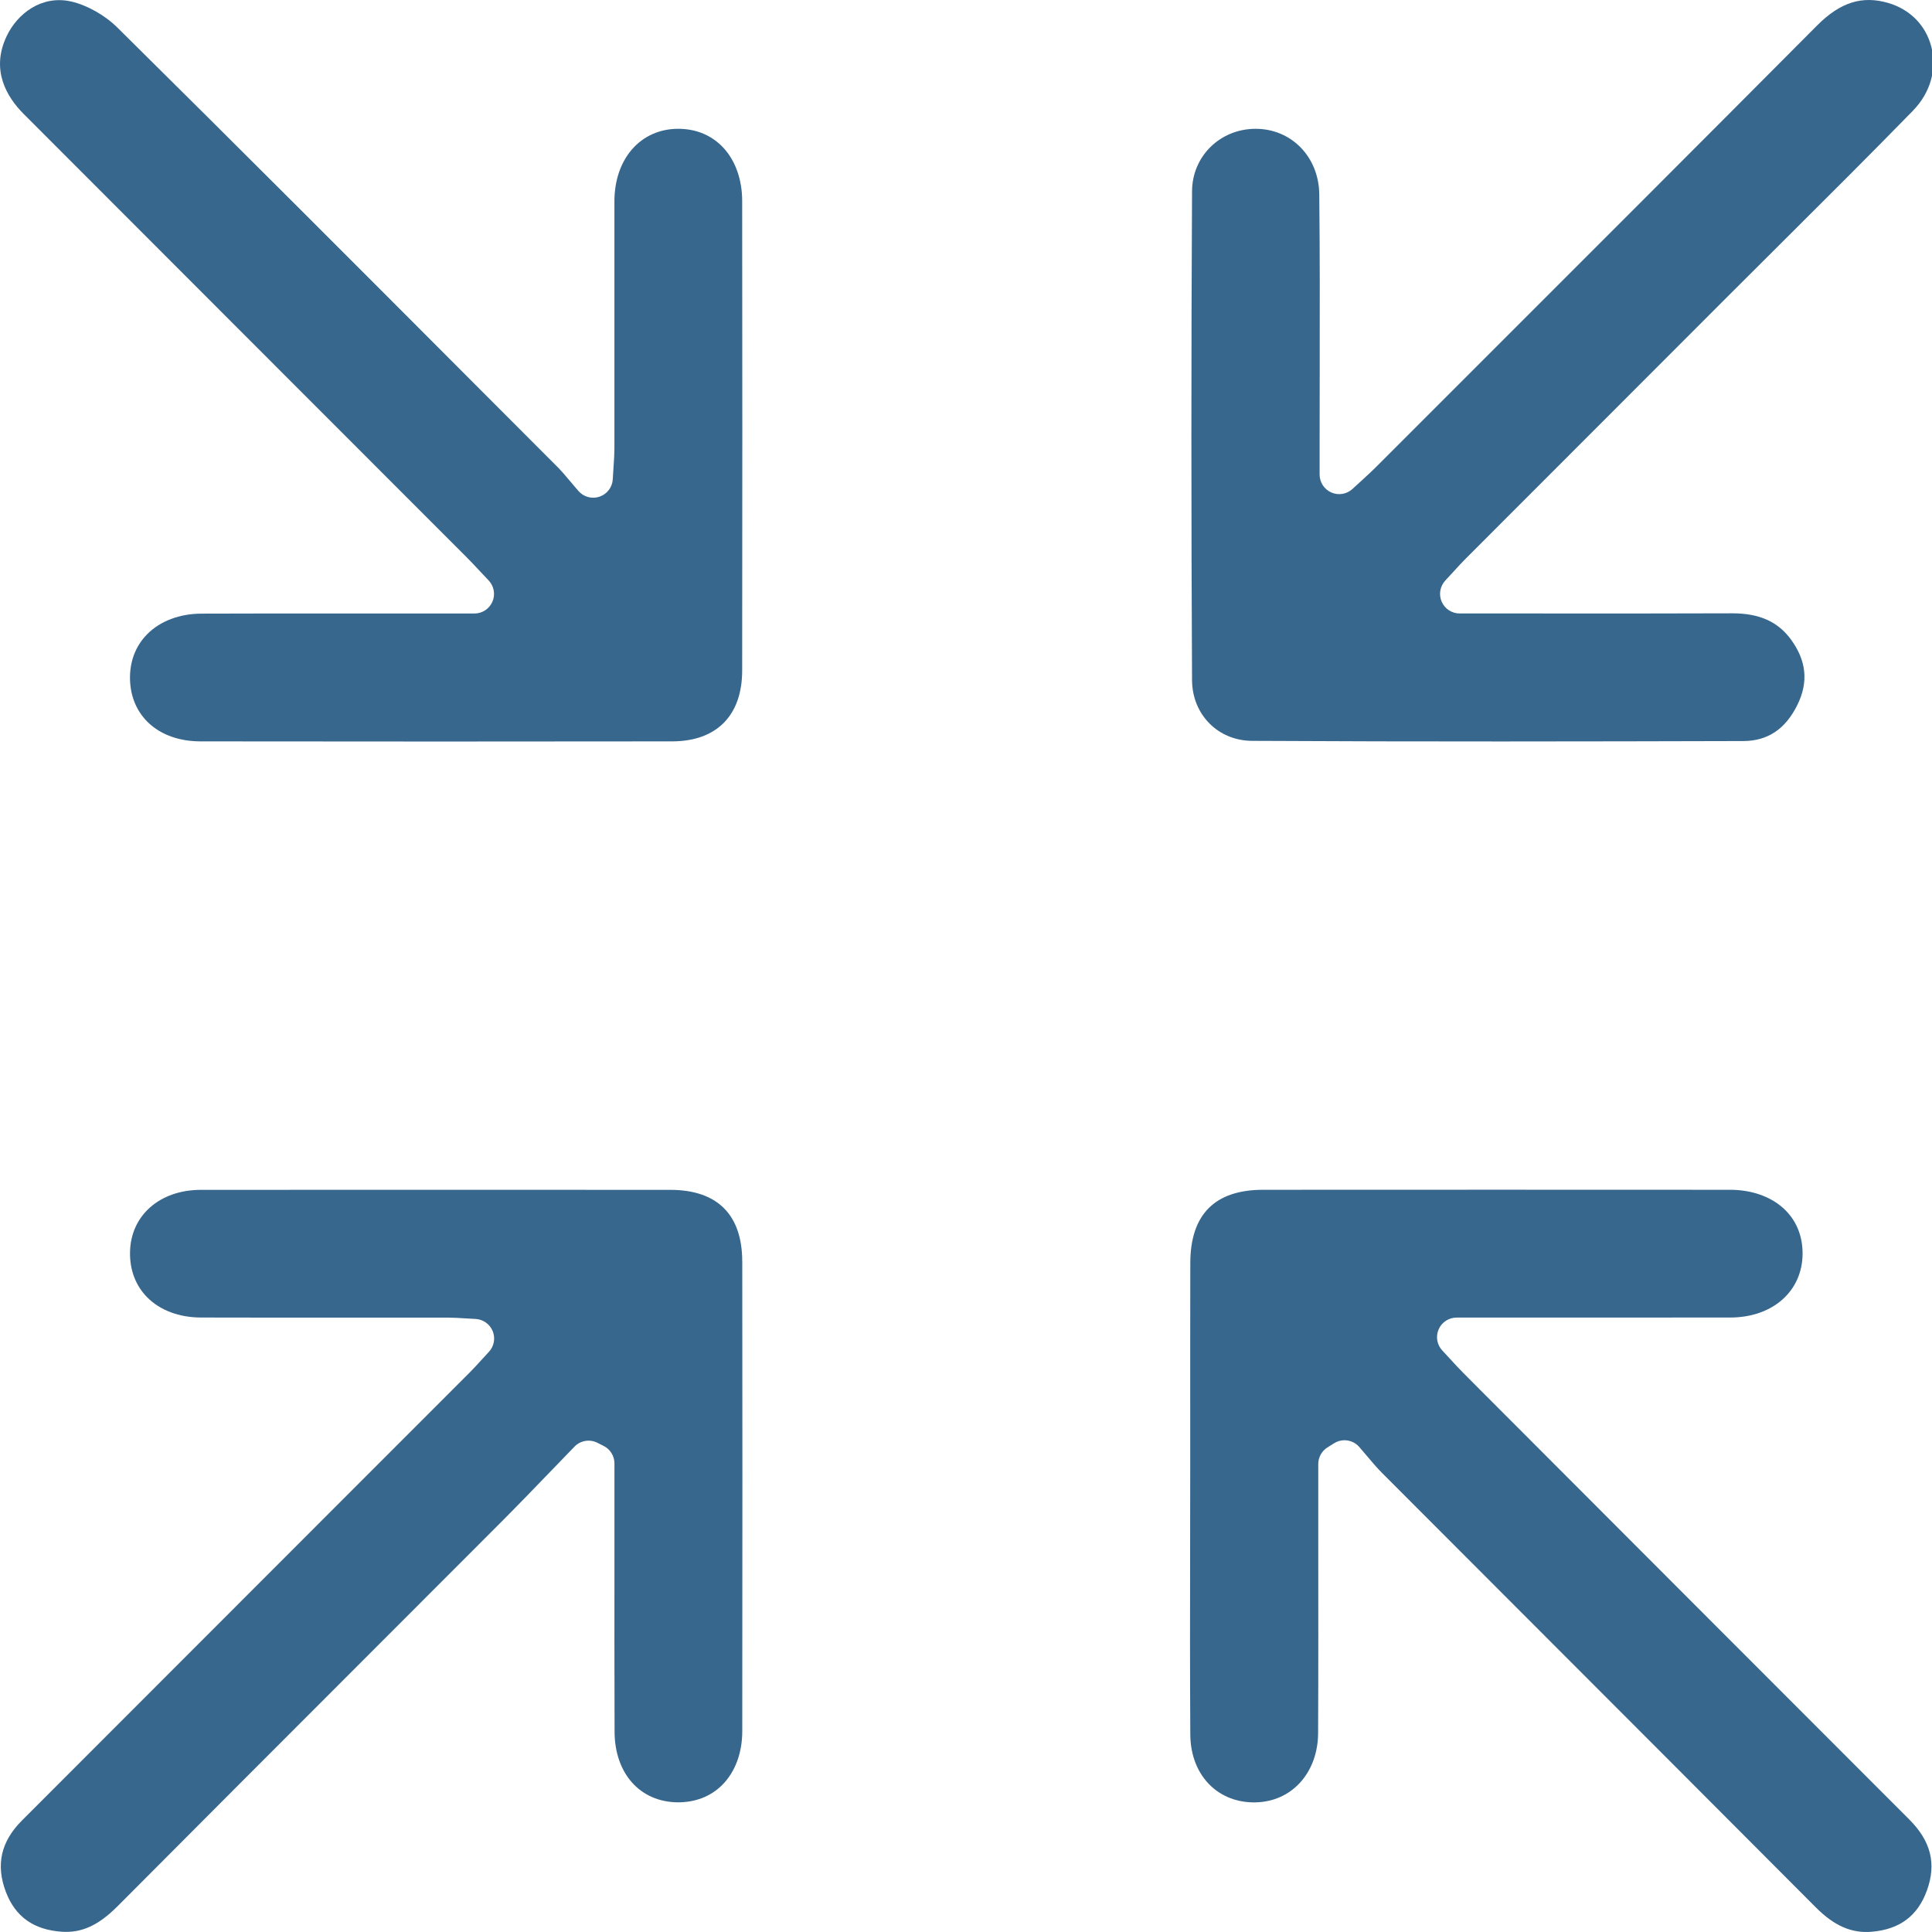
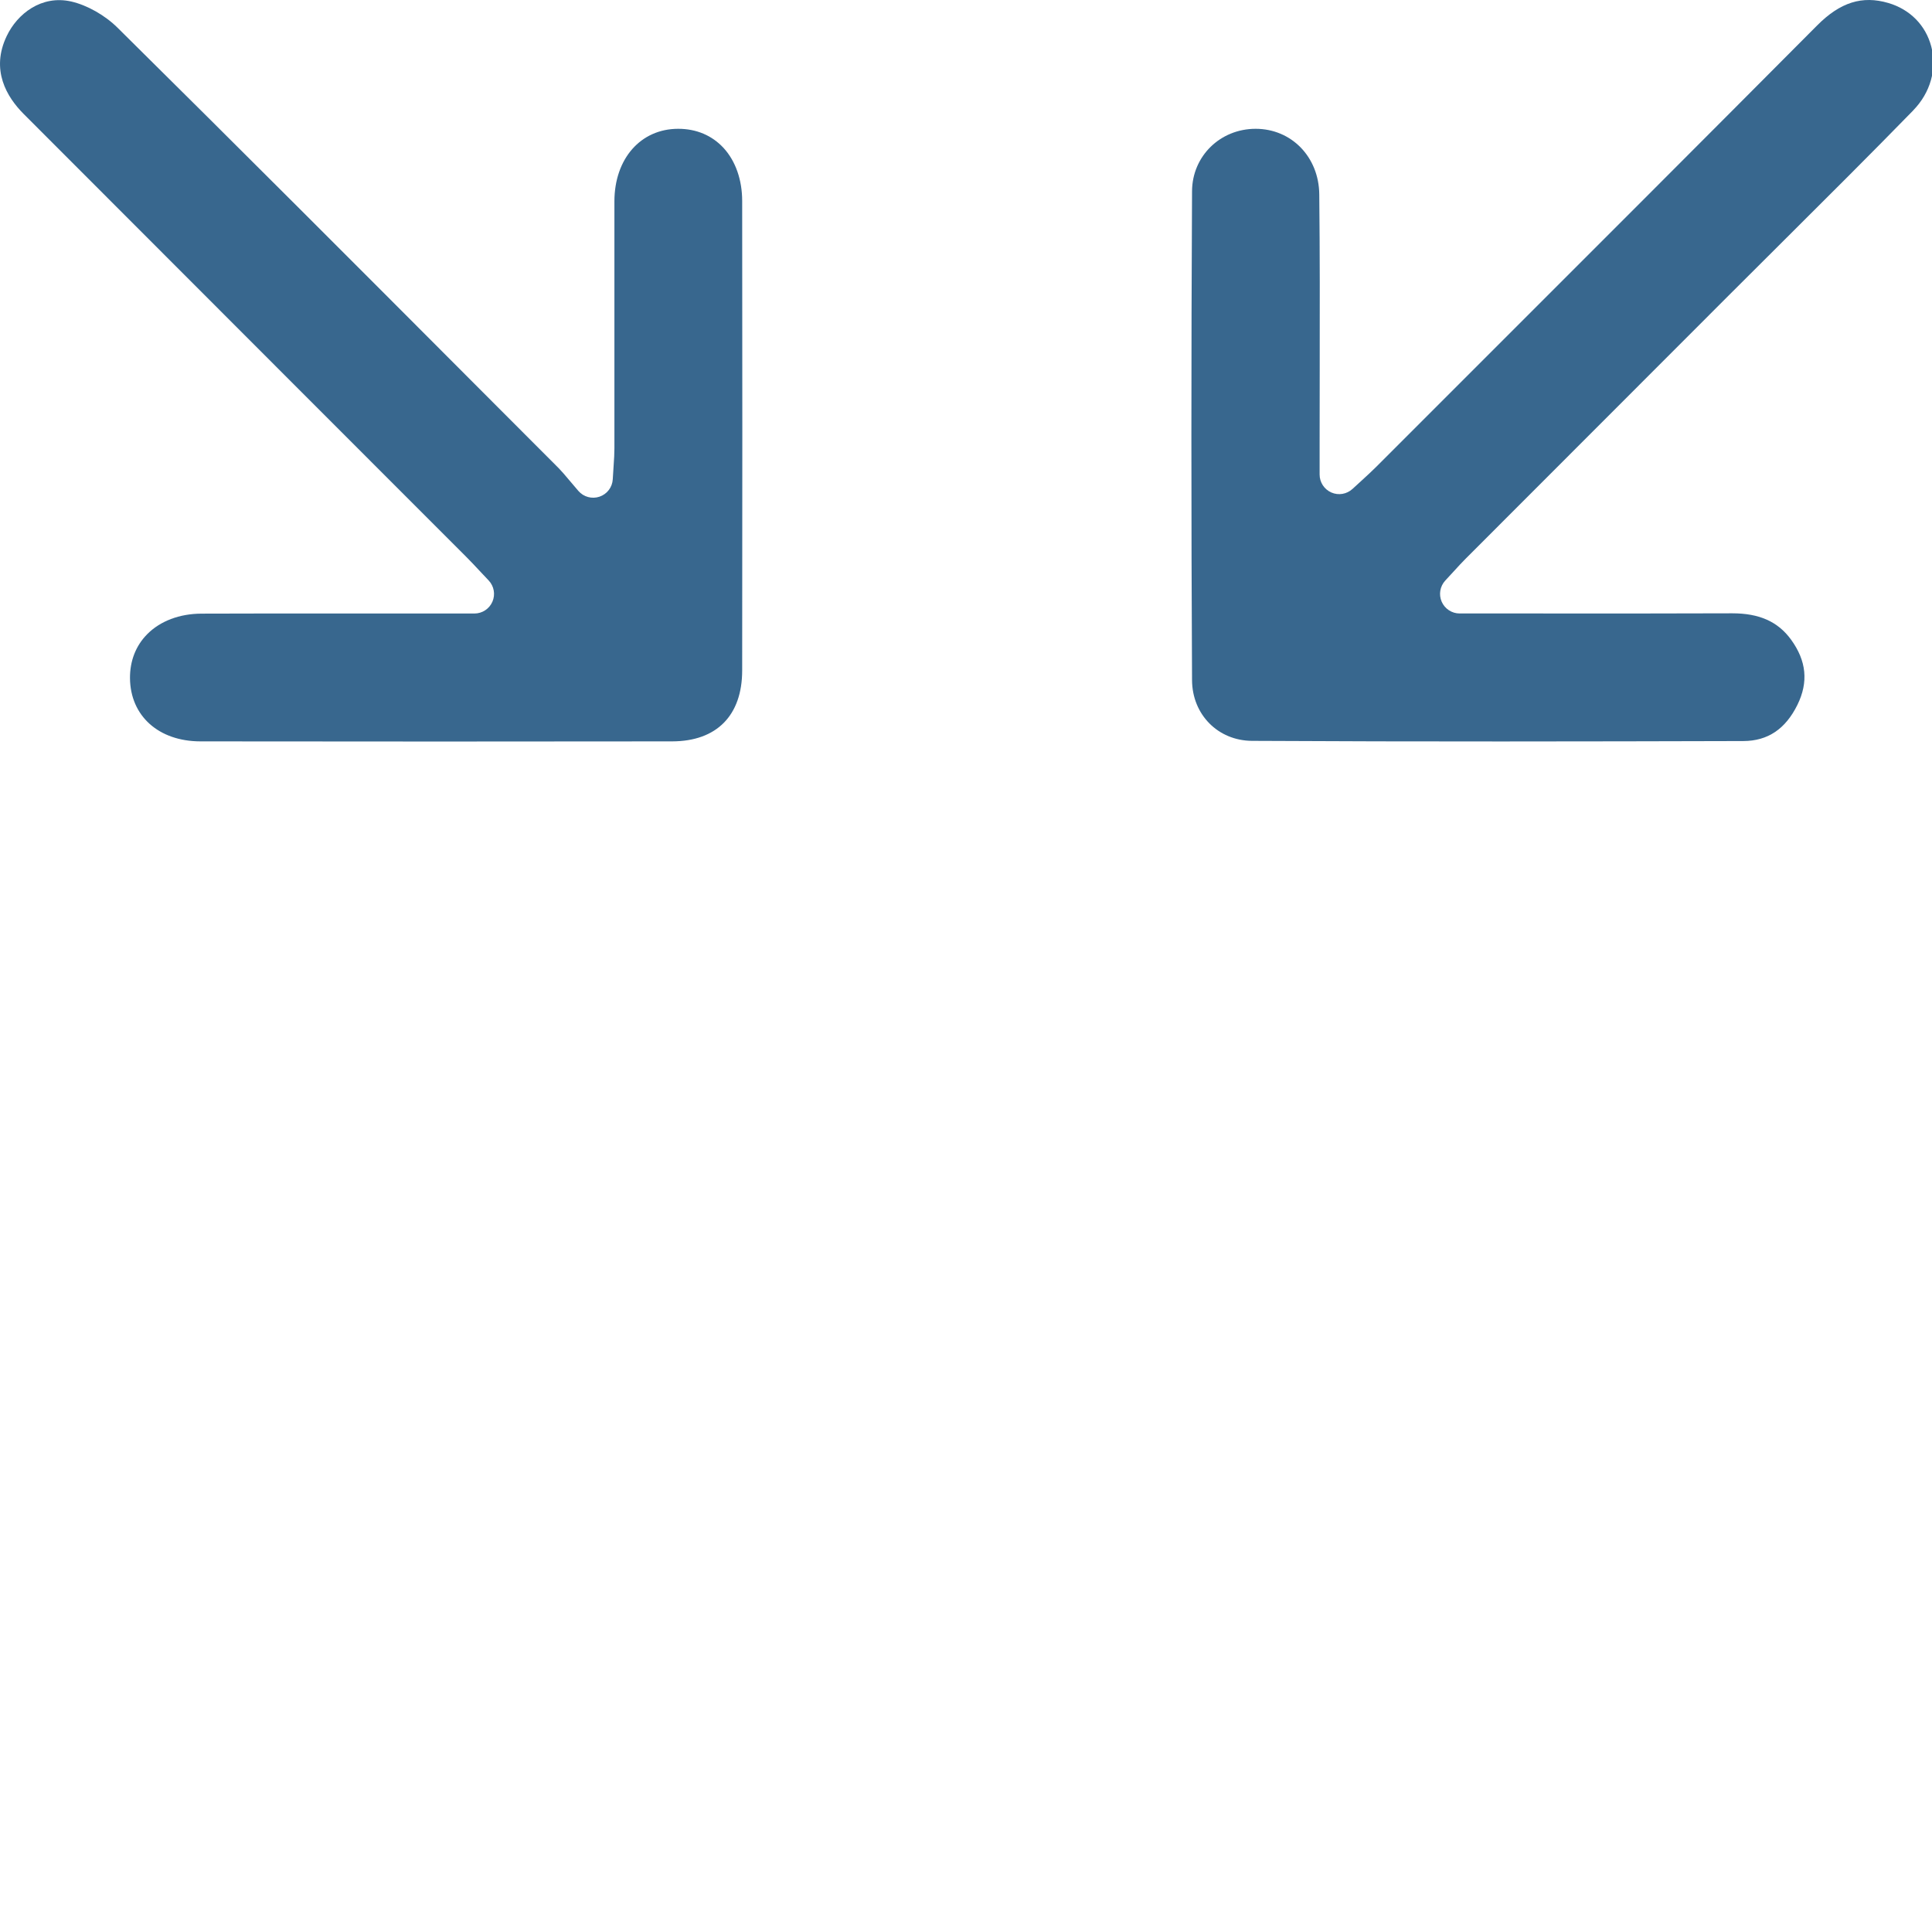
<svg xmlns="http://www.w3.org/2000/svg" fill="none" viewBox="0 0 60 60" height="60" width="60">
  <g clip-path="url(#clip0_16_365)">
-     <path fill="#38678E" d="M23.051 39.174C23.049 37.722 22.276 36.953 20.818 36.952C16.154 36.949 11.386 36.949 6.239 36.952C4.955 36.952 4.05 37.754 4.038 38.9C4.031 39.45 4.217 39.931 4.571 40.289C4.969 40.692 5.561 40.915 6.24 40.917C7.78 40.922 9.321 40.92 10.861 40.92C11.382 40.92 11.903 40.92 12.424 40.92C12.945 40.92 13.413 40.92 13.908 40.92C14.083 40.92 14.251 40.931 14.446 40.943C14.543 40.949 14.648 40.955 14.768 40.961C15.003 40.973 15.211 41.121 15.301 41.339C15.39 41.558 15.345 41.809 15.184 41.982C15.099 42.073 15.024 42.156 14.956 42.23C14.822 42.377 14.707 42.504 14.584 42.627C12.912 44.301 11.238 45.976 9.564 47.649L6.421 50.794C4.505 52.708 2.591 54.625 0.678 56.541C0.027 57.193 -0.135 57.916 0.182 58.754C0.476 59.527 1.045 59.932 1.923 59.992C2.54 60.032 3.059 59.795 3.661 59.19C6.094 56.745 8.575 54.263 10.972 51.865C12.507 50.328 14.042 48.794 15.576 47.257C16.097 46.734 16.619 46.193 17.125 45.668C17.364 45.42 17.602 45.172 17.842 44.926C18.027 44.734 18.316 44.687 18.553 44.807L18.749 44.906C18.954 45.01 19.082 45.219 19.082 45.449V46.262C19.082 47.003 19.082 47.745 19.082 48.487C19.082 50.222 19.079 52.017 19.086 53.781C19.091 55.081 19.879 55.962 21.047 55.973C21.586 55.976 22.066 55.794 22.423 55.439C22.829 55.038 23.052 54.441 23.052 53.759C23.057 47.892 23.057 43.394 23.052 39.172L23.051 39.174Z" />
    <path fill="#38678E" d="M59.418 3.426C59.95 2.88 60.161 2.14 59.978 1.447C59.805 0.786 59.319 0.292 58.645 0.093C57.832 -0.145 57.15 0.069 56.432 0.791C52.812 4.429 49.121 8.119 45.551 11.687L42.741 14.497C42.609 14.629 42.475 14.751 42.307 14.906C42.218 14.986 42.118 15.078 42.003 15.184C41.825 15.348 41.568 15.392 41.347 15.295C41.125 15.198 40.982 14.979 40.982 14.737V13.778C40.982 13.017 40.982 12.257 40.985 11.496C40.988 9.706 40.991 7.853 40.971 6.034C40.959 4.876 40.109 4 38.995 4C37.894 4 37.025 4.85 37.02 5.937C36.993 10.962 36.993 16.073 37.02 21.126C37.027 22.193 37.827 23.002 38.883 23.008C44.067 23.037 49.28 23.027 54.142 23.014C54.899 23.011 55.449 22.643 55.821 21.888C56.167 21.184 56.102 20.523 55.622 19.863C55.213 19.302 54.632 19.047 53.799 19.047C51.828 19.055 49.88 19.053 47.818 19.052C47.002 19.052 46.174 19.052 45.331 19.052C45.089 19.052 44.871 18.909 44.773 18.687C44.676 18.465 44.72 18.208 44.884 18.03C44.986 17.921 45.071 17.828 45.147 17.745C45.29 17.588 45.402 17.465 45.524 17.344C47.35 15.515 49.175 13.689 51.003 11.861L53.687 9.175C54.247 8.614 54.809 8.055 55.371 7.496C56.705 6.168 58.086 4.794 59.421 3.425L59.418 3.426Z" />
    <path fill="#38678E" d="M6.22 23.024C11.262 23.03 16.192 23.031 20.874 23.024C22.255 23.022 23.047 22.22 23.049 20.826C23.055 15.801 23.055 10.893 23.049 6.242C23.049 5.587 22.844 5.003 22.475 4.599C22.116 4.208 21.629 4 21.064 4H21.061C19.897 4.001 19.083 4.927 19.081 6.252C19.08 7.649 19.08 9.047 19.081 10.444C19.081 11.605 19.081 12.764 19.081 13.925C19.081 14.094 19.071 14.252 19.056 14.471C19.048 14.586 19.039 14.72 19.03 14.884C19.016 15.132 18.854 15.345 18.618 15.425C18.384 15.504 18.125 15.434 17.963 15.247C17.851 15.117 17.758 15.007 17.678 14.912C17.546 14.755 17.45 14.641 17.356 14.545L14.903 12.088C11.224 8.4 7.419 4.587 3.653 0.863C3.257 0.471 2.705 0.16 2.213 0.047C1.285 -0.163 0.536 0.432 0.21 1.116C-0.299 2.175 0.214 3.017 0.734 3.538C3.612 6.421 6.492 9.302 9.372 12.184L14.477 17.291C14.605 17.419 14.728 17.55 14.887 17.72C14.971 17.81 15.065 17.91 15.176 18.027C15.343 18.203 15.389 18.462 15.293 18.685C15.197 18.908 14.977 19.053 14.736 19.053C13.845 19.053 12.975 19.053 12.115 19.053C11.274 19.053 10.452 19.053 9.639 19.053C8.503 19.053 7.385 19.053 6.26 19.057C5.575 19.059 4.975 19.287 4.571 19.696C4.217 20.054 4.033 20.527 4.037 21.063C4.048 22.233 4.926 23.022 6.223 23.024H6.22Z" />
-     <path fill="#38678E" d="M42.45 45.215C42.611 45.405 42.761 45.584 42.922 45.745C44.643 47.47 46.366 49.193 48.088 50.917C50.857 53.689 53.628 56.461 56.392 59.236C56.968 59.813 57.506 60.047 58.135 59.992C59.001 59.916 59.559 59.497 59.843 58.708C60.143 57.879 59.967 57.176 59.288 56.499C54.846 52.056 50.409 47.613 45.972 43.168L45.441 42.634C45.311 42.504 45.187 42.37 45.044 42.213C44.97 42.131 44.886 42.043 44.792 41.941C44.626 41.765 44.582 41.507 44.678 41.285C44.774 41.063 44.994 40.919 45.235 40.919H47.819C49.83 40.919 51.784 40.92 53.737 40.917C55.057 40.914 55.979 40.096 55.981 38.928C55.981 38.364 55.774 37.876 55.381 37.52C54.975 37.154 54.39 36.95 53.731 36.95C48.896 36.947 44.063 36.947 39.228 36.95C37.732 36.95 36.971 37.713 36.966 39.216C36.962 40.71 36.963 42.204 36.963 43.7C36.963 44.383 36.963 45.066 36.963 45.748C36.963 46.566 36.963 47.385 36.96 48.203C36.957 50.061 36.954 51.984 36.966 53.874C36.971 54.525 37.202 55.096 37.621 55.48C38.011 55.839 38.54 56.012 39.114 55.968C40.182 55.886 40.931 55.002 40.935 53.818C40.944 51.854 40.941 49.859 40.94 47.927C40.94 47.108 40.94 46.288 40.94 45.467C40.94 45.259 41.046 45.064 41.222 44.953L41.429 44.823C41.529 44.759 41.642 44.728 41.754 44.728C41.924 44.728 42.093 44.8 42.211 44.935C42.292 45.028 42.371 45.12 42.45 45.215Z" />
  </g>
  <defs>
    <clipPath id="clip0_16_365">
      <rect fill="white" height="60" width="60" />
    </clipPath>
  </defs>
</svg>